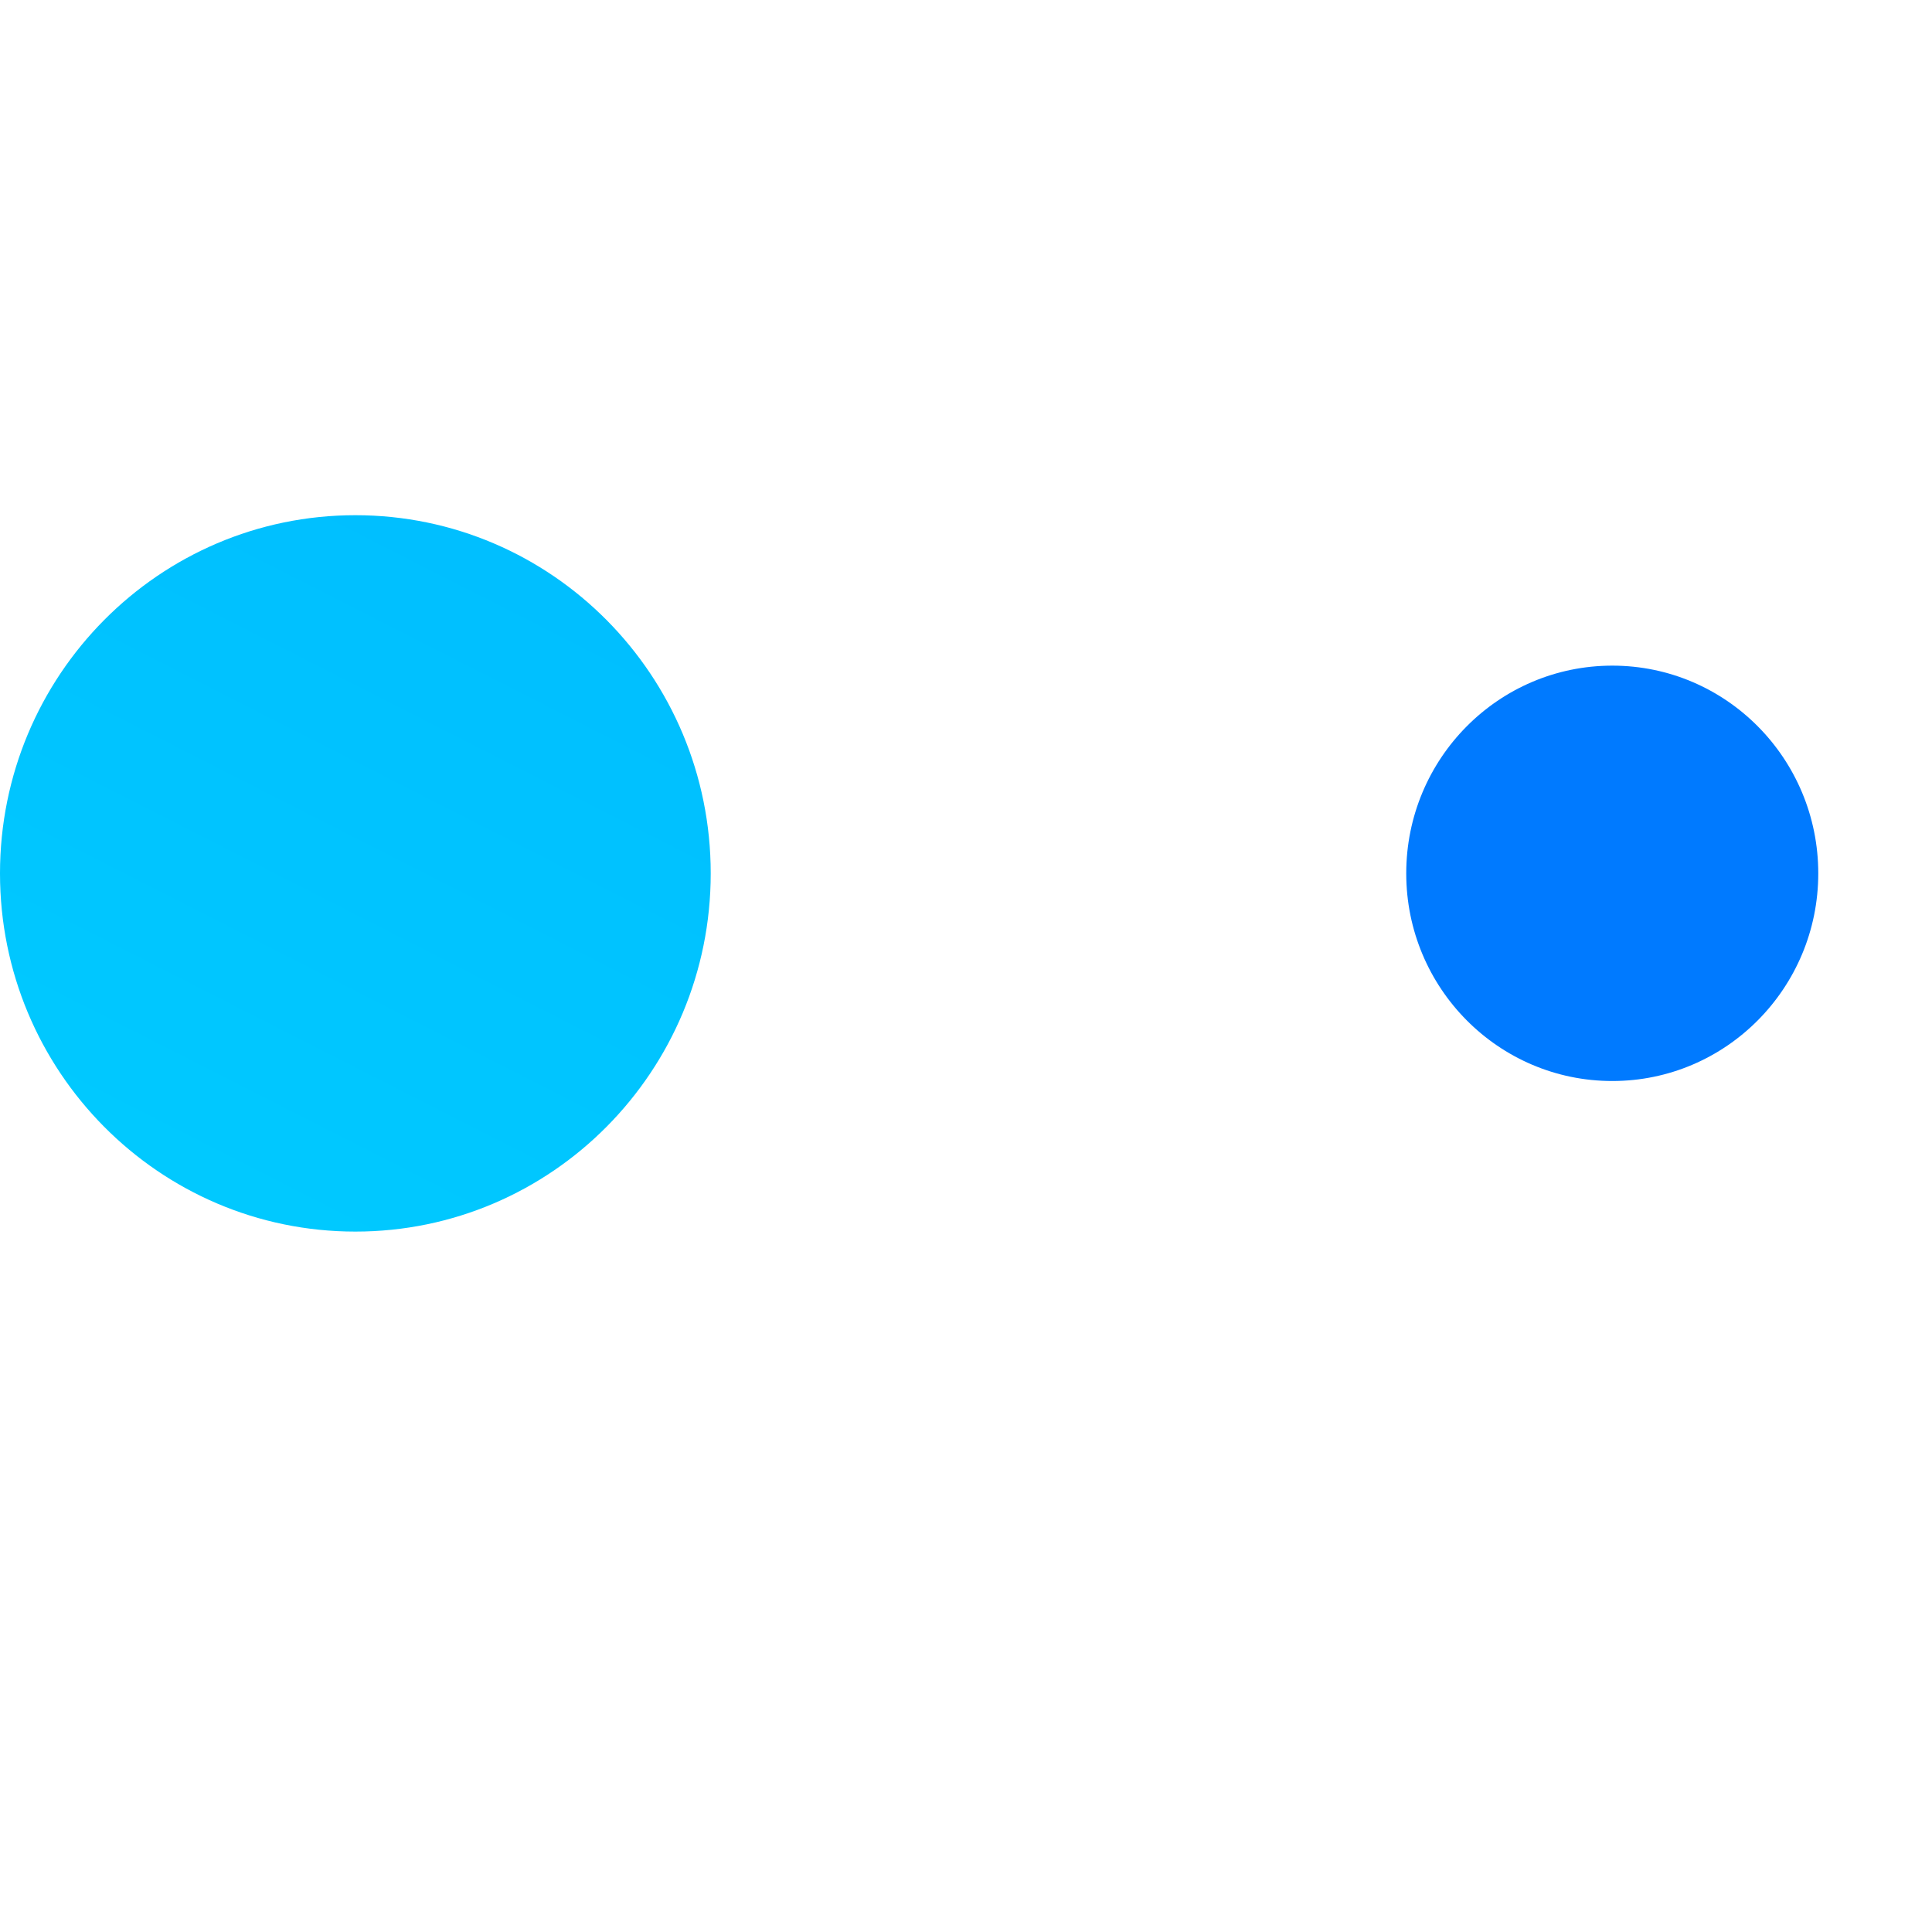
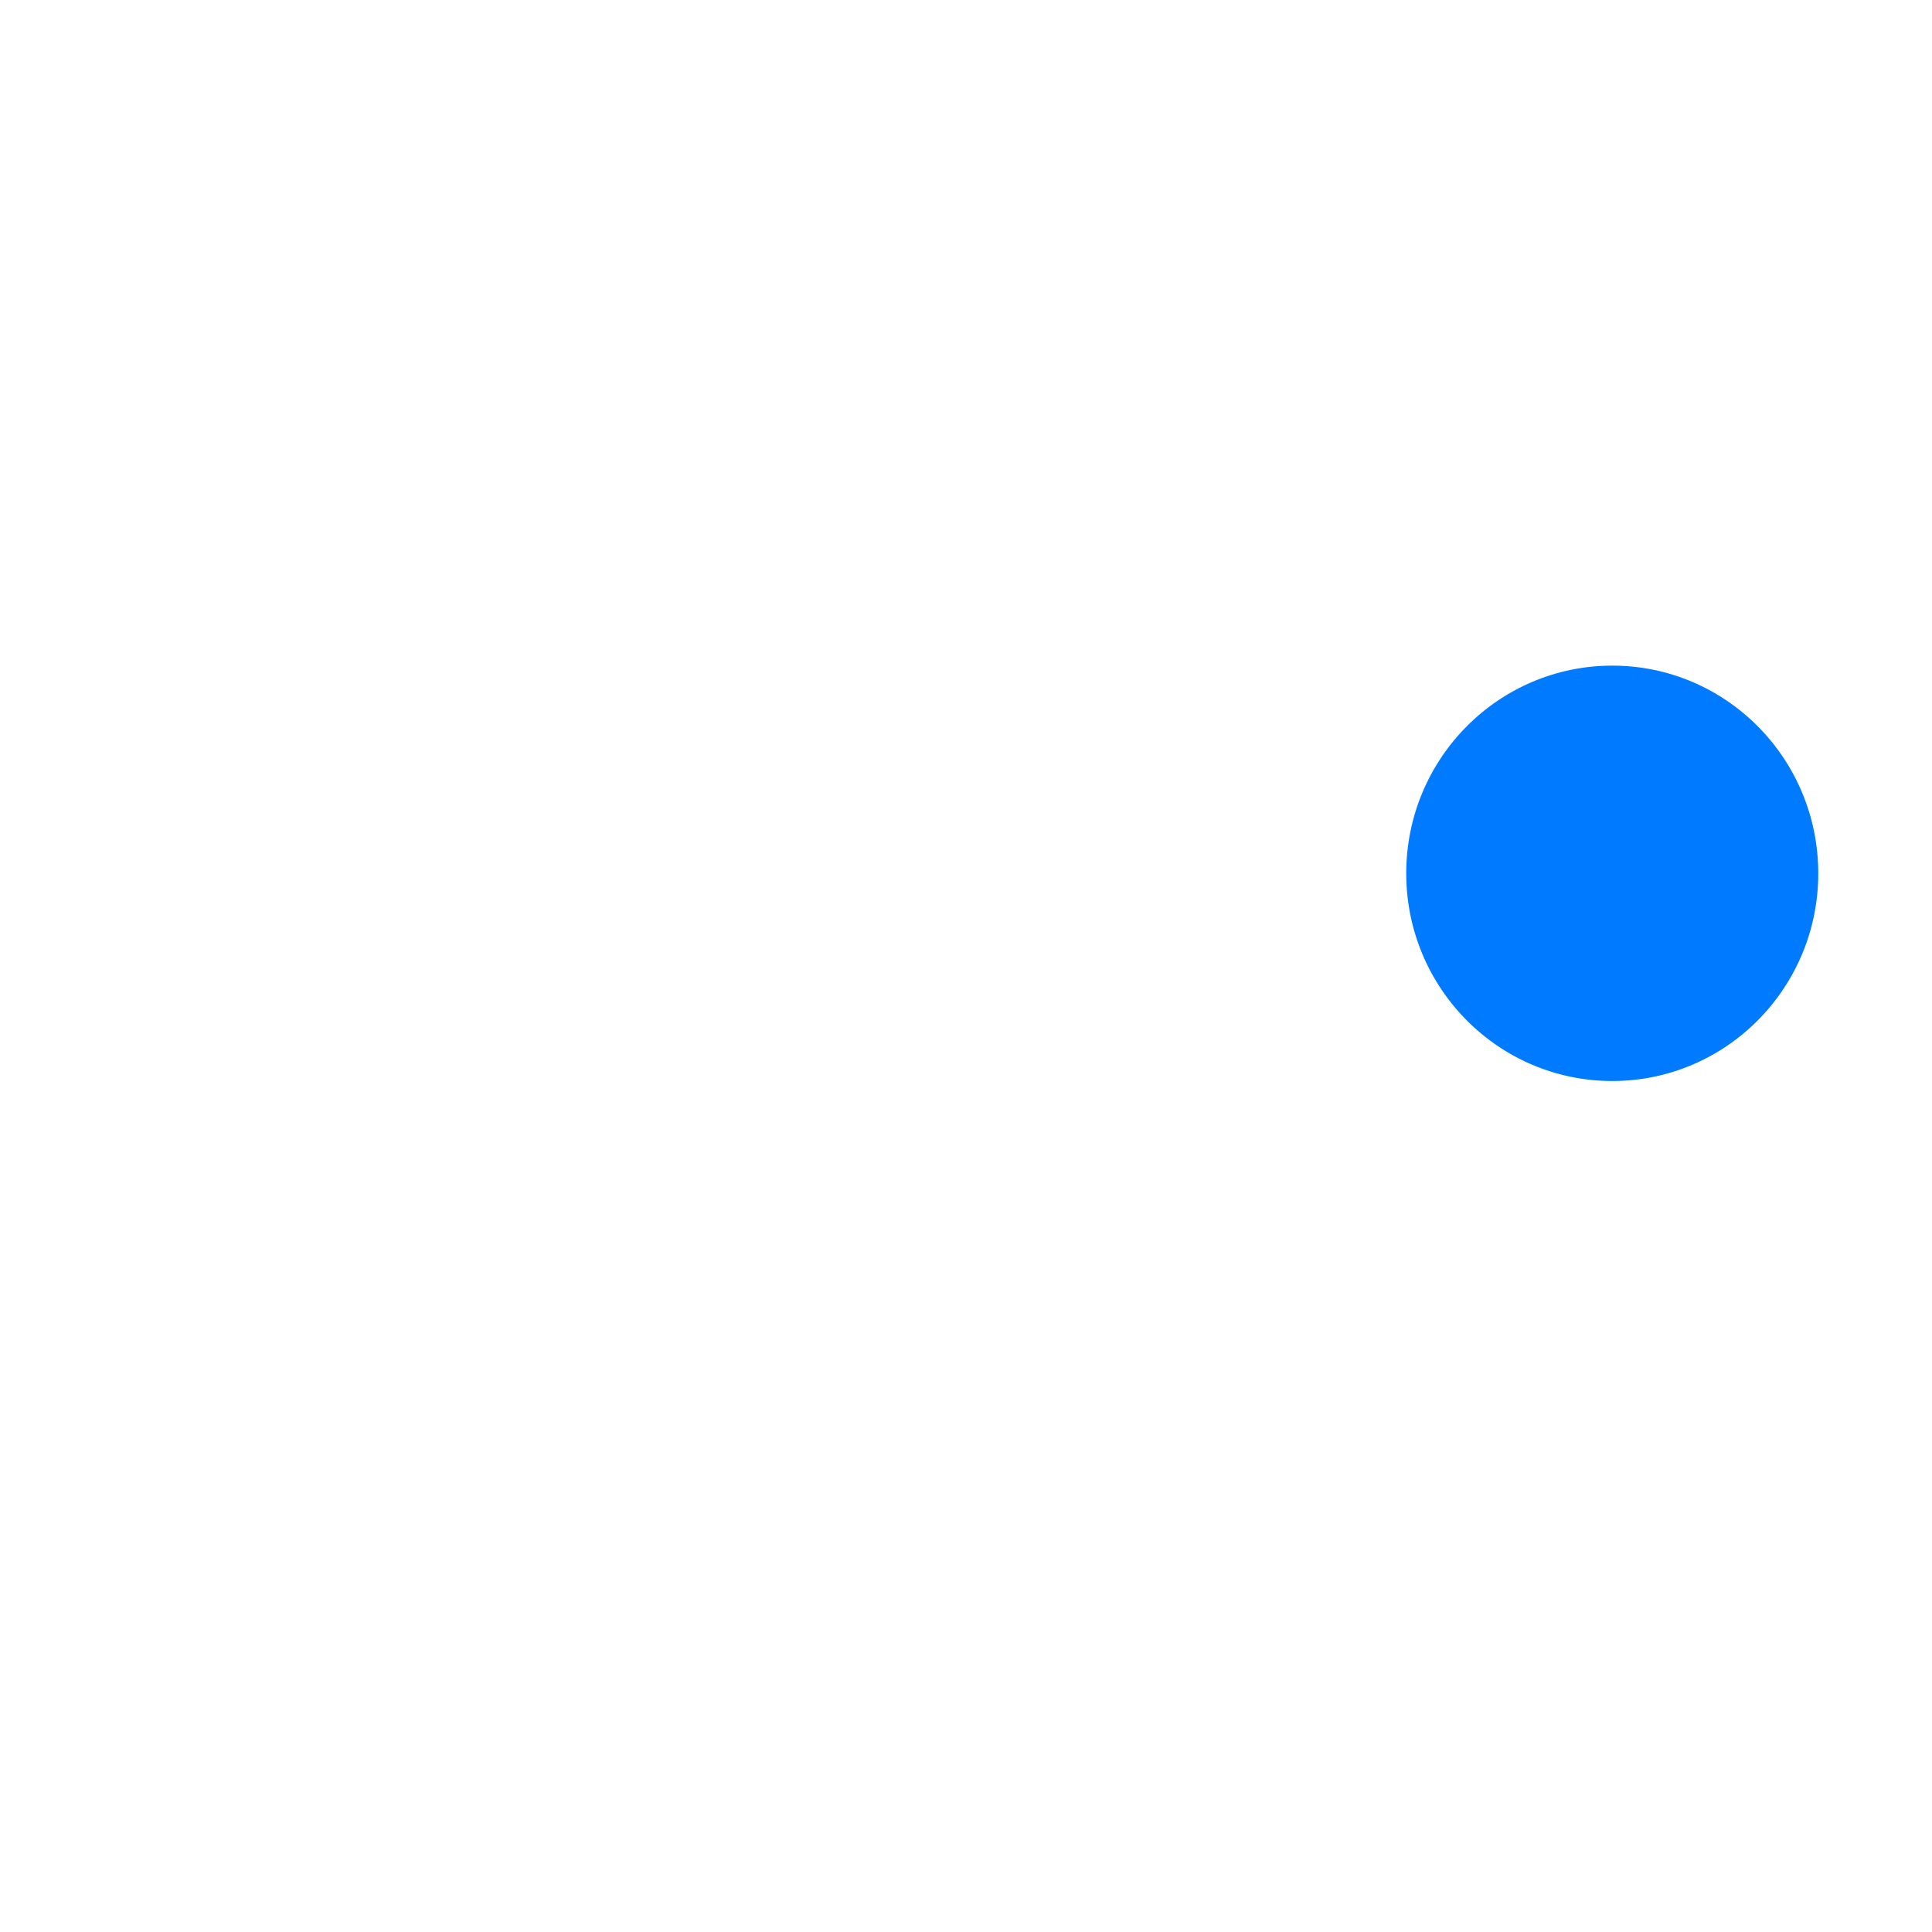
<svg xmlns="http://www.w3.org/2000/svg" width="15" height="15" viewBox="0 0 15 15" fill="none">
-   <path d="M2.759 9.562C4.283 9.562 5.518 8.317 5.518 6.781C5.518 5.245 4.283 4 2.759 4C1.235 4 0 5.245 0 6.781C0 8.317 1.235 9.562 2.759 9.562Z" fill="url(#paint0_linear_424_3082)" />
  <path d="M12.518 8.393C13.401 8.393 14.117 7.671 14.117 6.781C14.117 5.89 13.401 5.168 12.518 5.168C11.634 5.168 10.918 5.89 10.918 6.781C10.918 7.671 11.634 8.393 12.518 8.393Z" fill="url(#paint1_linear_424_3082)" />
  <defs>
    <linearGradient id="paint0_linear_424_3082" x1="0.144" y1="11.999" x2="20.537" y2="-28.055" gradientUnits="userSpaceOnUse">
      <stop stop-color="#00CFFF" />
      <stop offset="1" stop-color="#007AFF" />
    </linearGradient>
    <linearGradient id="paint1_linear_424_3082" x1="-0.815" y1="33.378" x2="11.009" y2="10.155" gradientUnits="userSpaceOnUse">
      <stop stop-color="#00CFFF" />
      <stop offset="1" stop-color="#007AFF" />
    </linearGradient>
  </defs>
</svg>